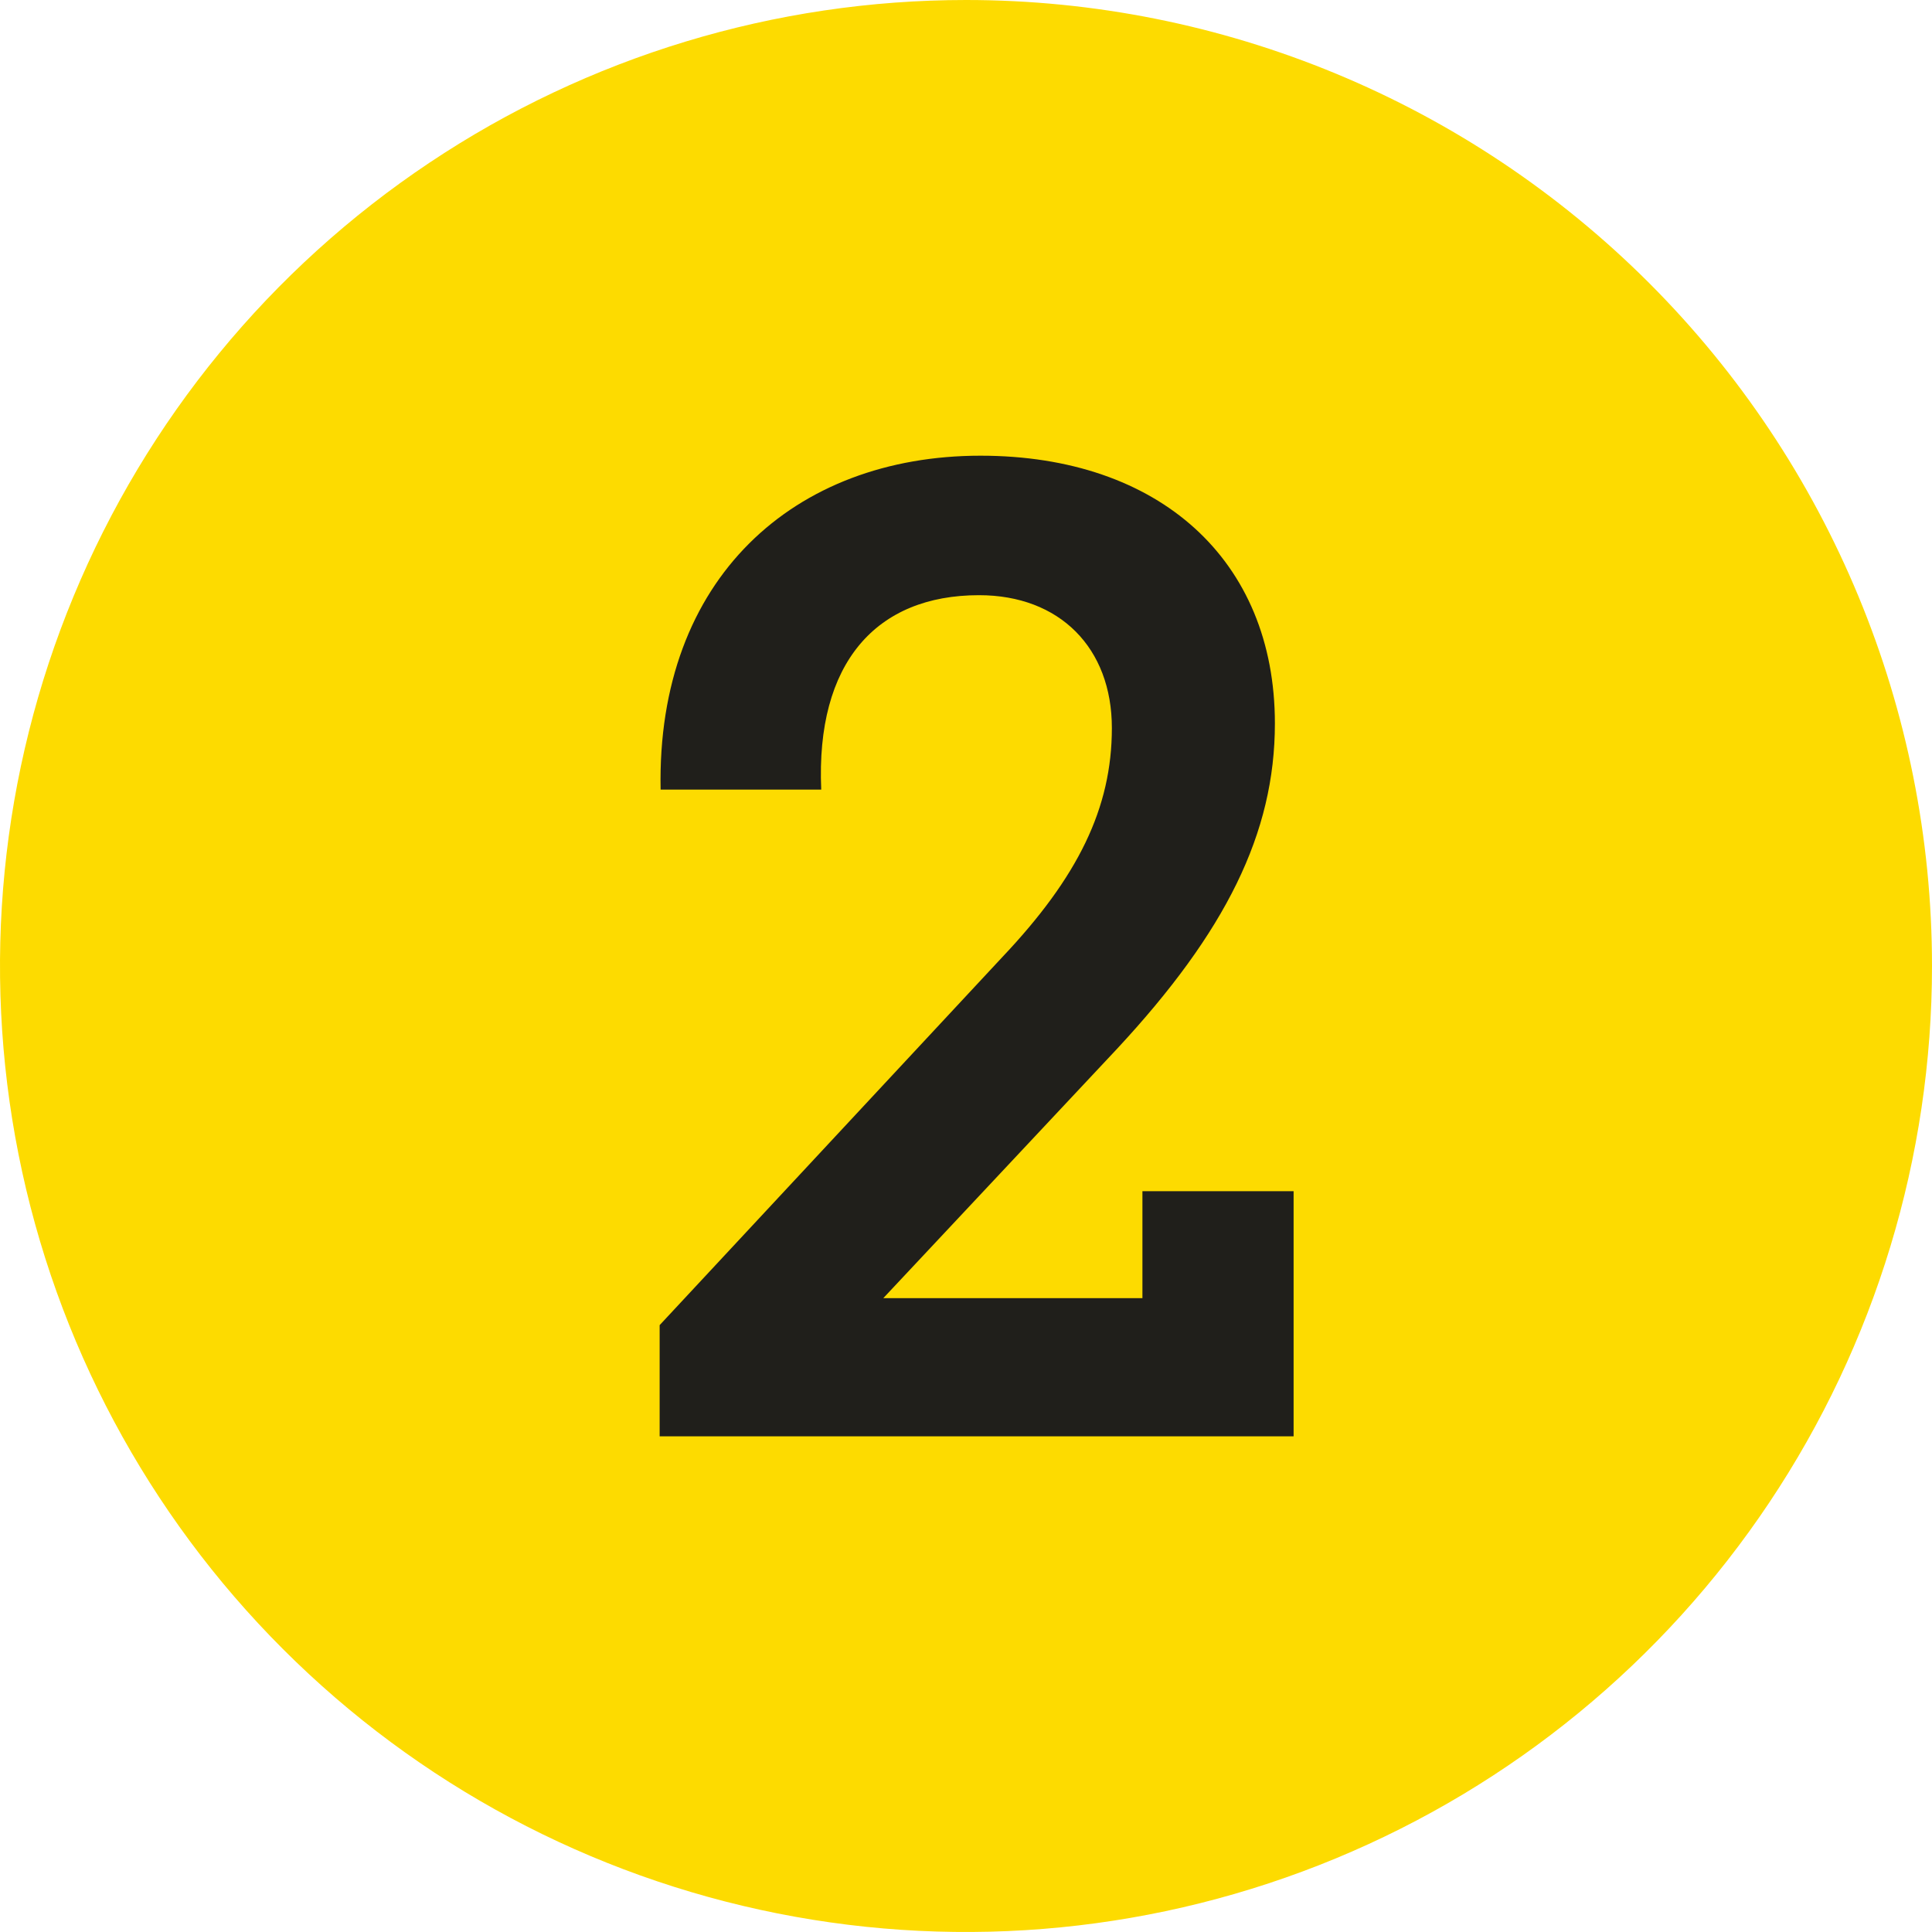
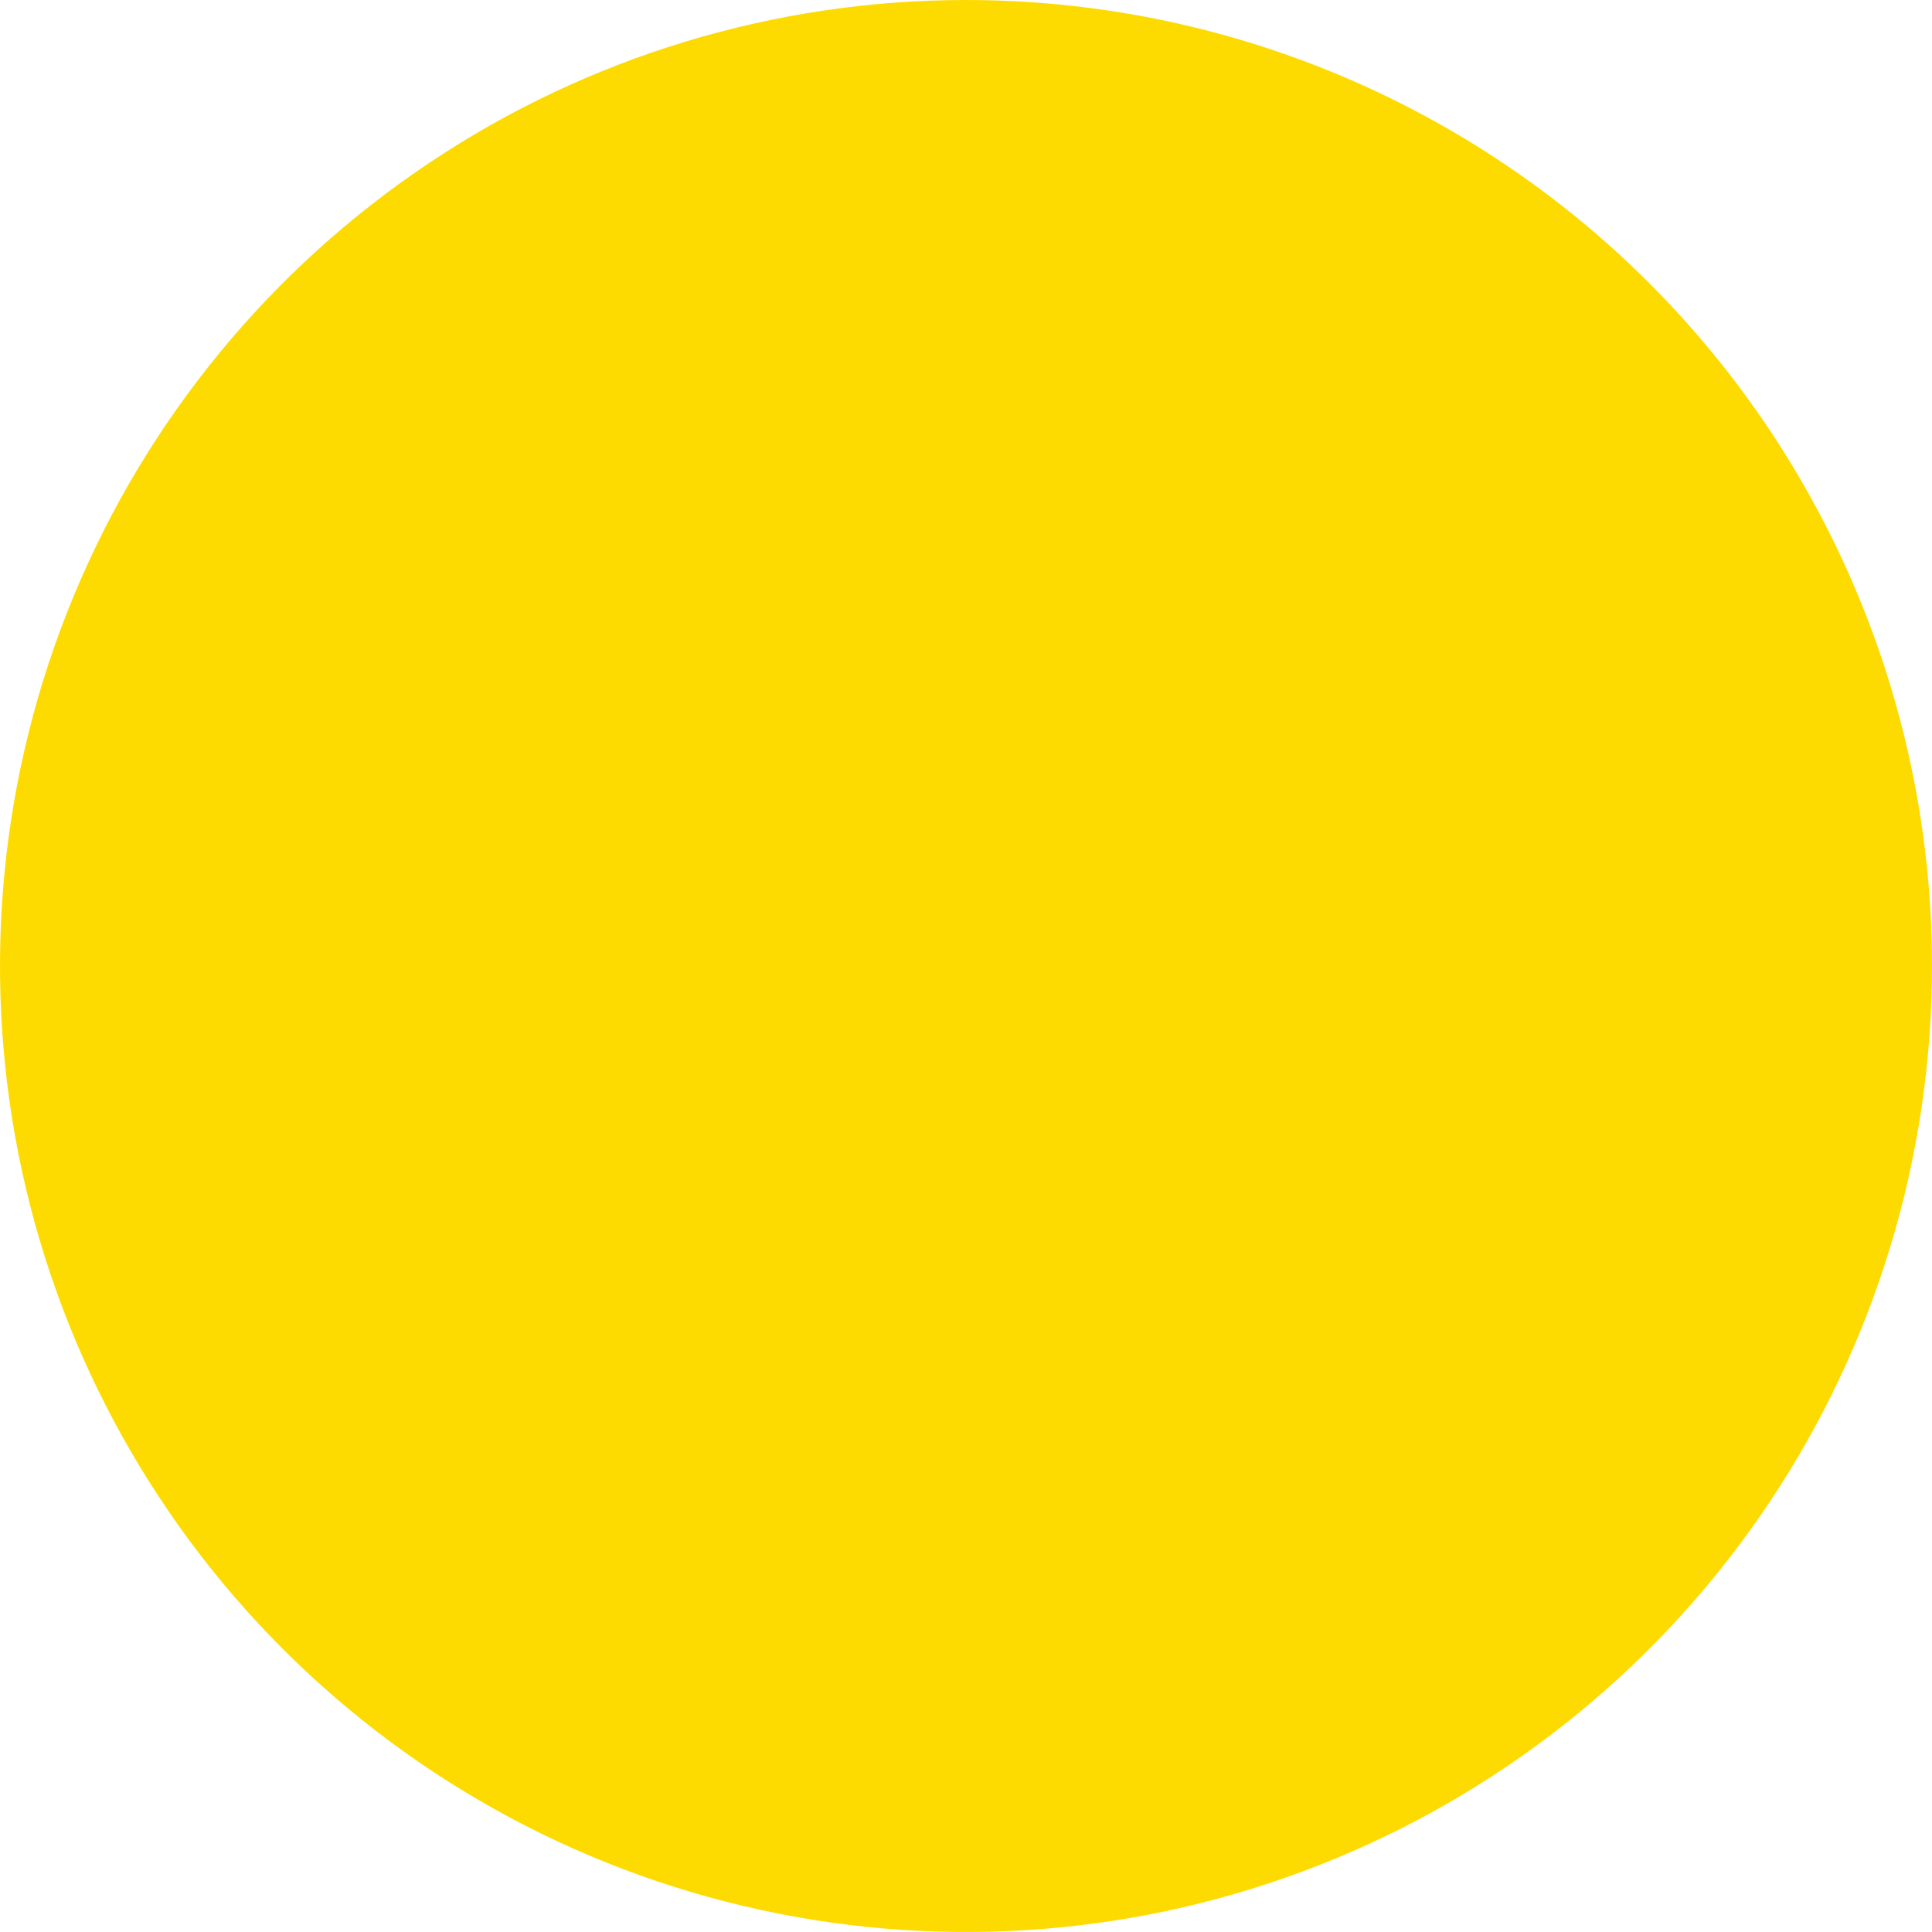
<svg xmlns="http://www.w3.org/2000/svg" width="60" height="60" viewBox="0 0 60 60" fill="none">
  <path d="M60 30C60 35.933 58.24 41.734 54.944 46.667C51.648 51.601 46.962 55.446 41.48 57.716C35.999 59.987 29.967 60.581 24.147 59.423C18.328 58.266 12.982 55.409 8.787 51.213C4.591 47.018 1.734 41.672 0.576 35.853C-0.581 30.033 0.013 24.001 2.284 18.52C4.554 13.038 8.399 8.352 13.333 5.056C18.266 1.759 24.067 0 30 0C37.956 0 45.587 3.161 51.213 8.787C56.839 14.413 60 22.044 60 30Z" fill="#FDDB00" />
-   <path d="M40.174 36.994V44.606H20.486V41.153L31.118 29.734C33.48 27.24 34.53 25.095 34.53 22.609C34.53 20.122 32.91 18.484 30.405 18.484C27.21 18.484 25.331 20.584 25.504 24.521H20.516C20.385 17.959 24.675 14.152 30.45 14.152C36.004 14.152 39.593 17.392 39.593 22.466C39.593 25.879 38.063 28.942 34.691 32.572L27.431 40.316H35.479V36.994H40.174Z" fill="#201F1B" />
</svg>